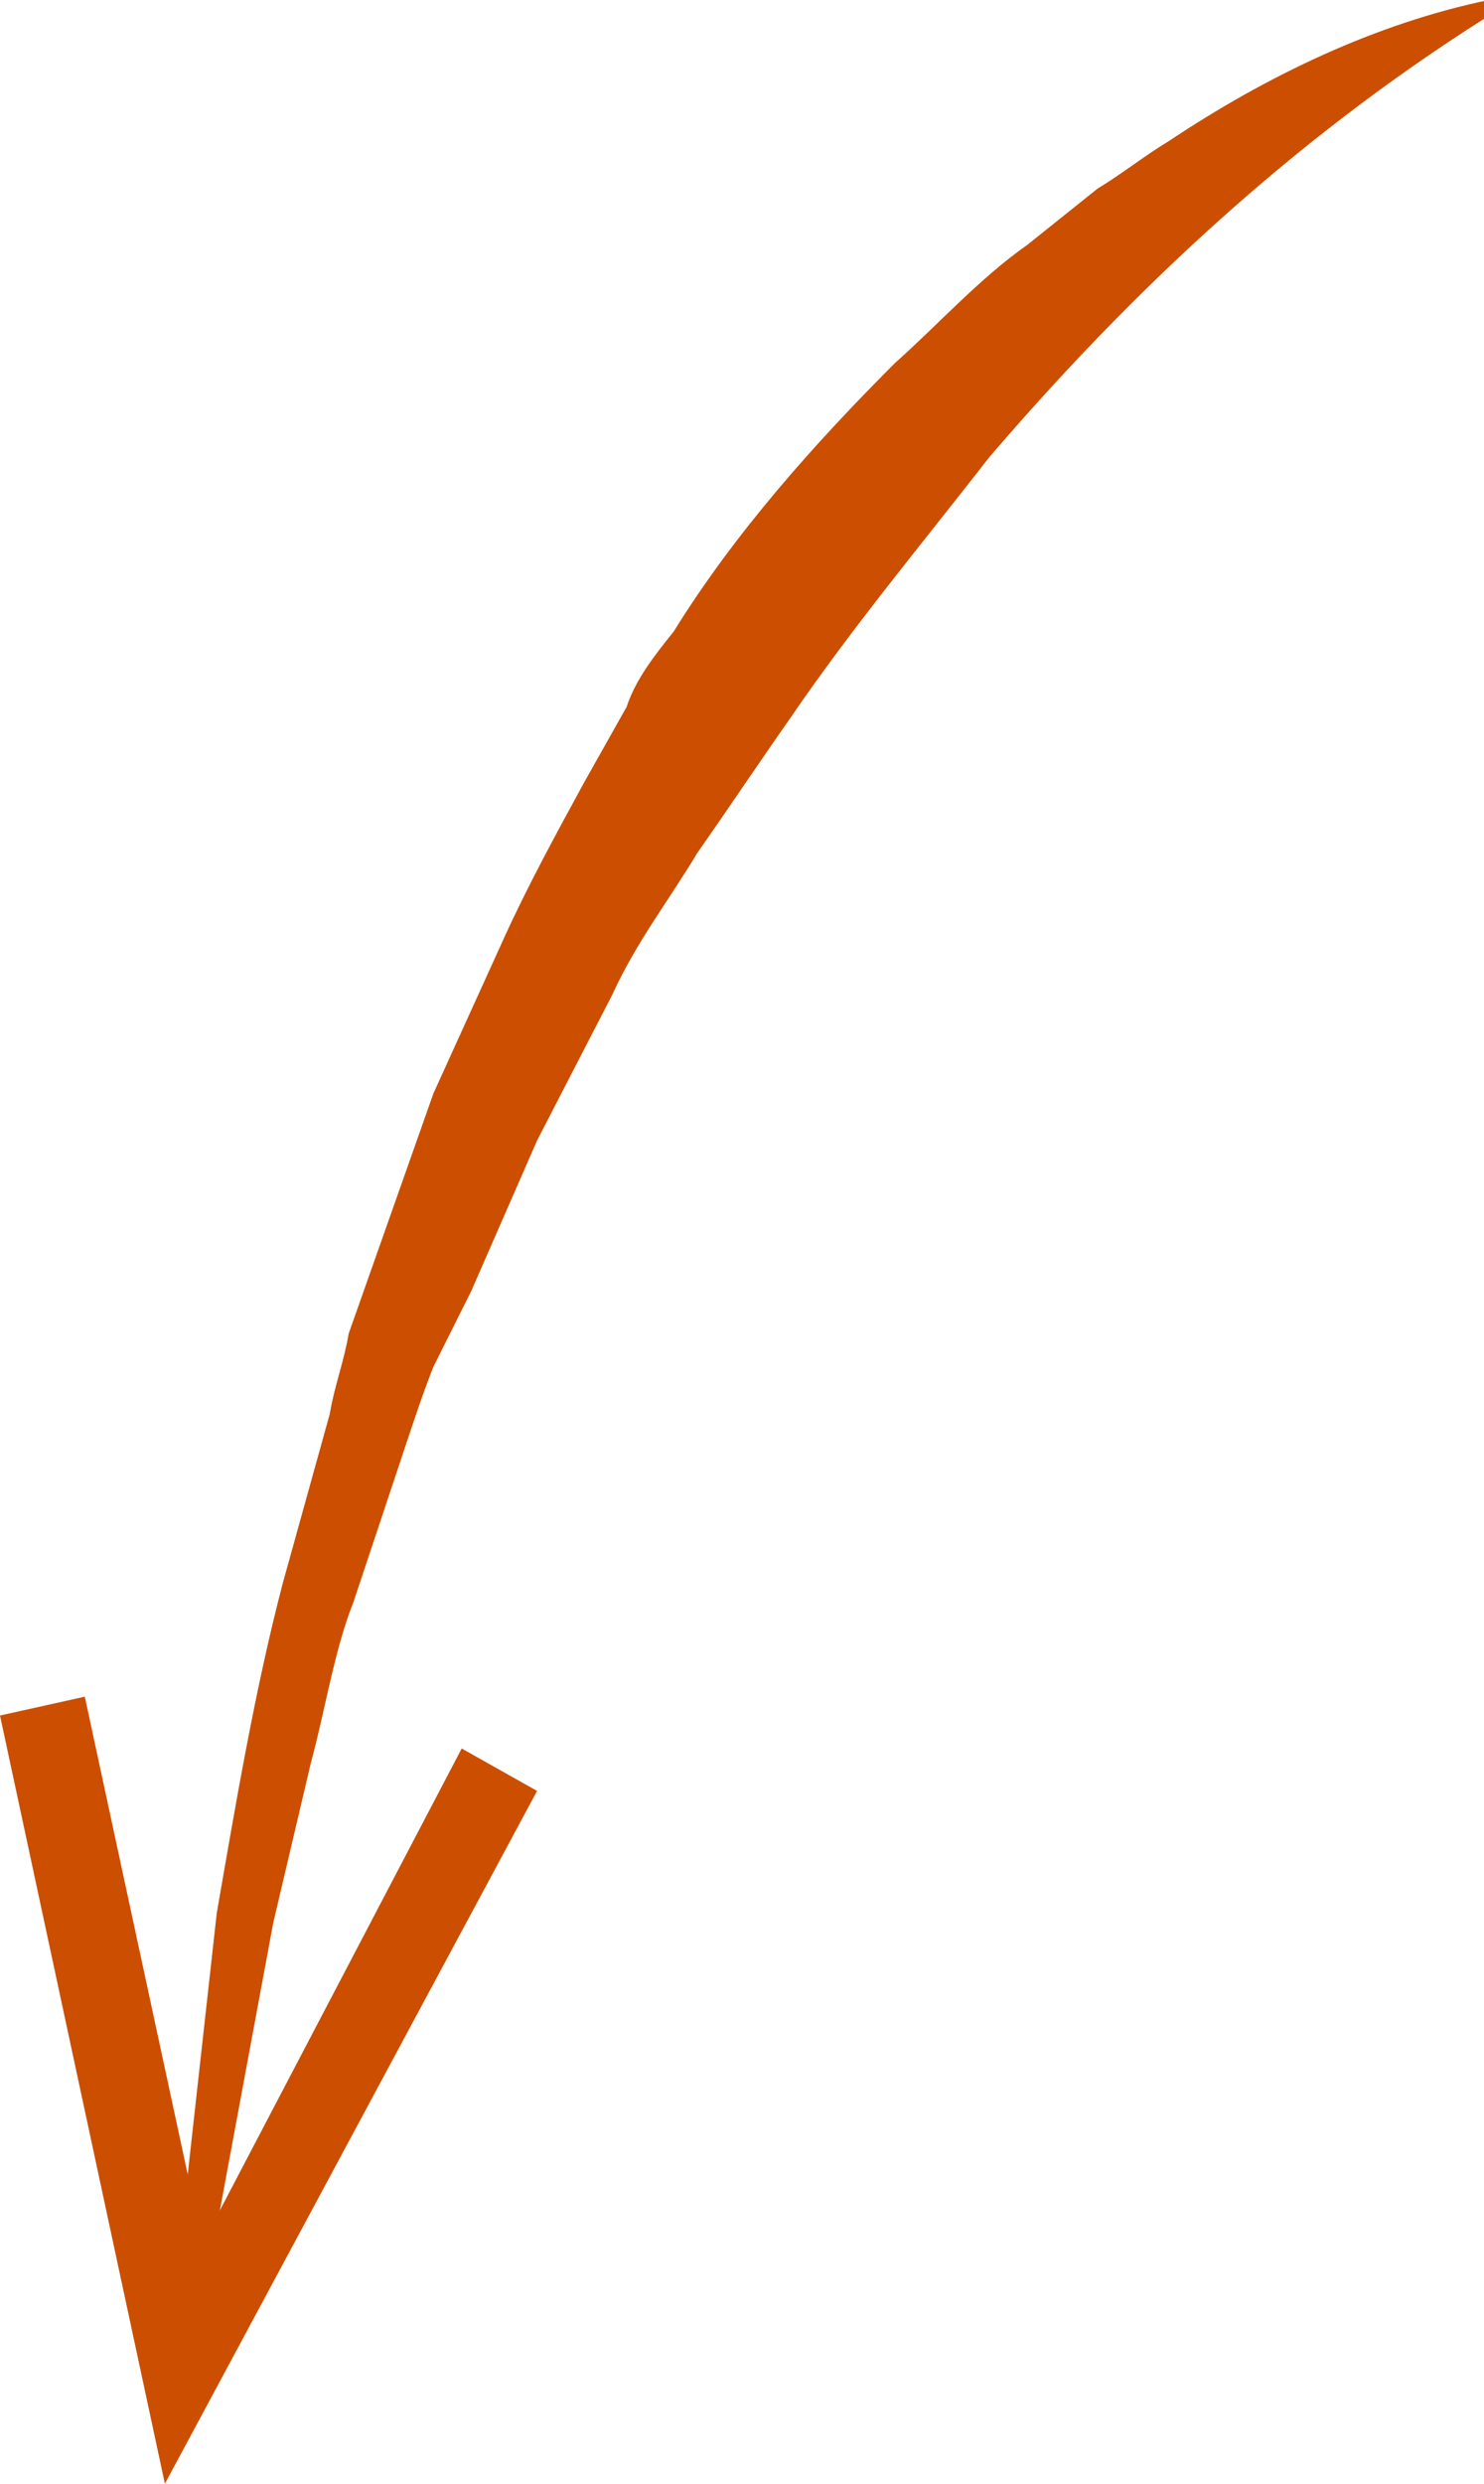
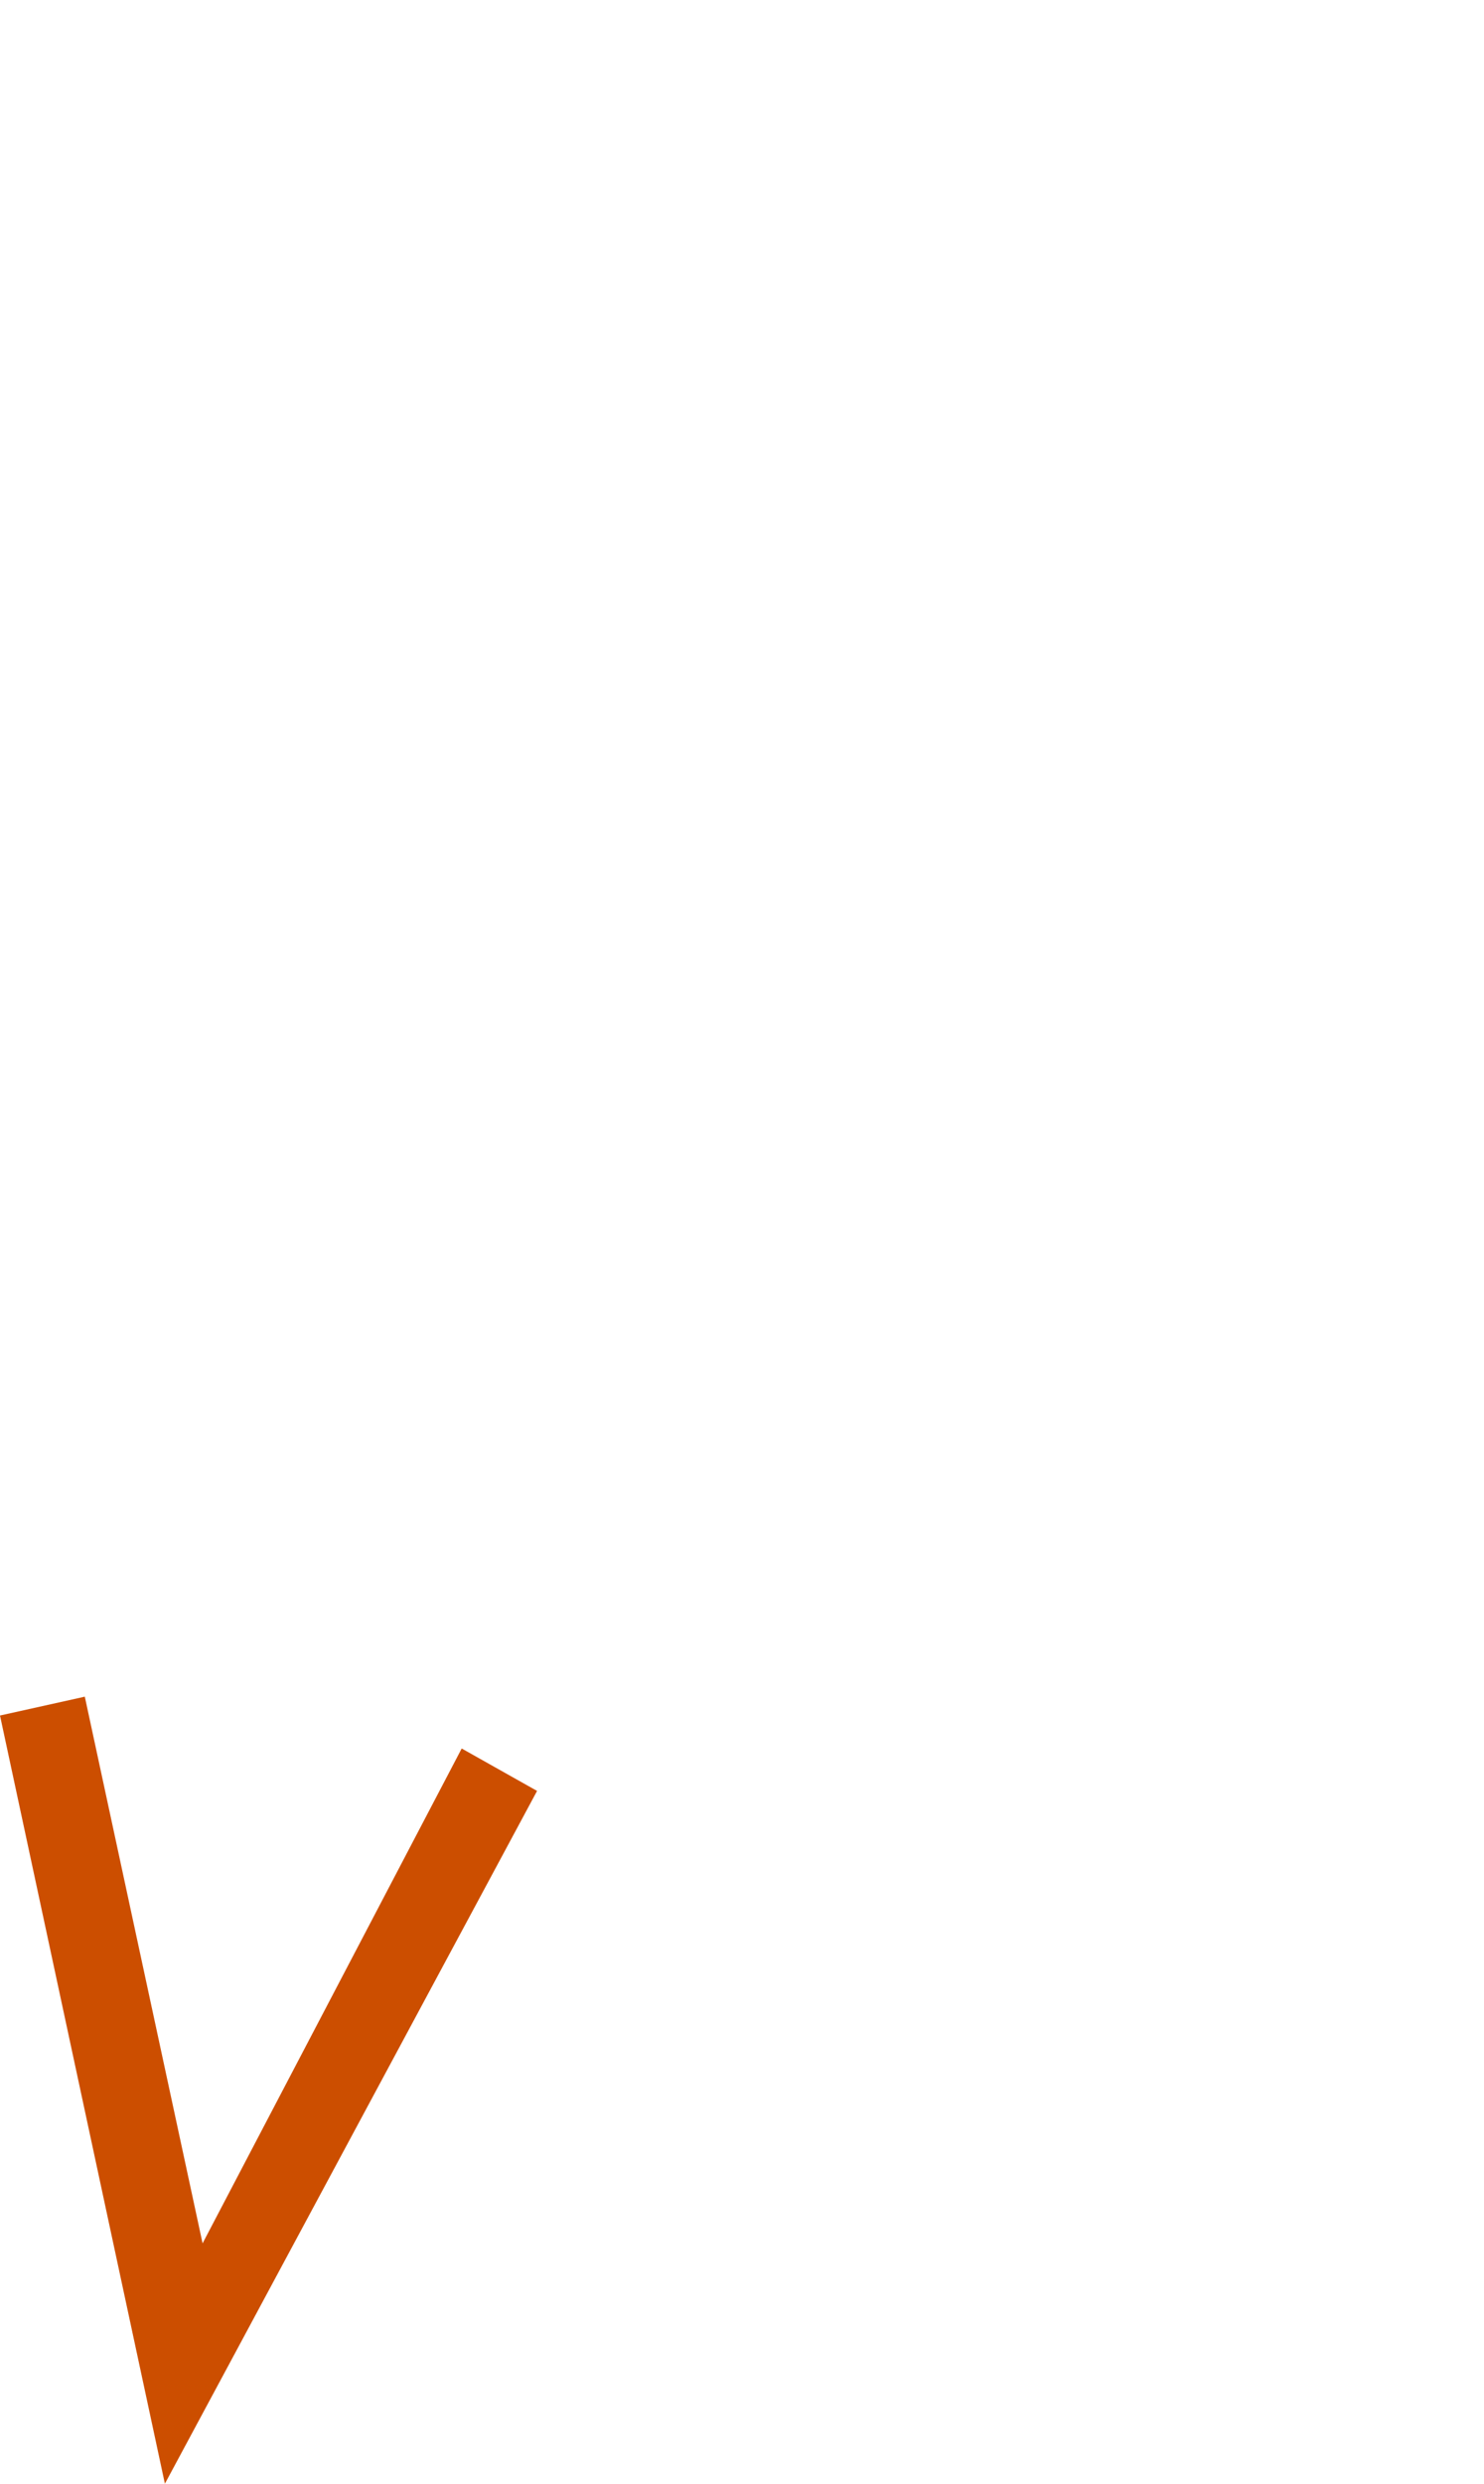
<svg xmlns="http://www.w3.org/2000/svg" version="1.1" id="Layer_1" x="0px" y="0px" viewBox="0 0 31.5 52.7" enable-background="new 0 0 31.5 52.7" xml:space="preserve">
  <g>
    <g>
-       <path fill="#CC4E00" d="M31.5,0.4C27.4,3,24,6.2,21,9.7c-1.4,1.8-2.9,3.6-4.2,5.5c-0.7,1-1.3,1.9-2,2.9c-0.6,1-1.3,1.9-1.8,3    l-1.6,3.1l-1.4,3.2L9.2,29c-0.2,0.5-0.4,1.1-0.6,1.7l-1.1,3.3c-0.4,1-0.6,2.3-0.9,3.4l-0.8,3.4l-1.3,7l-0.7,0l0.8-7.2    c0.4-2.3,0.8-4.7,1.4-7L7,30c0.1-0.6,0.3-1.1,0.4-1.7L8,26.6l1.2-3.4l1.5-3.3c0.5-1.1,1.1-2.2,1.7-3.3l0.9-1.6    c0.2-0.6,0.6-1.1,1-1.6c1.3-2.1,3-4,4.7-5.7c0.9-0.8,1.8-1.8,2.8-2.5L23.3,4c0.5-0.3,1-0.7,1.5-1c2.1-1.4,4.4-2.5,6.8-3L31.5,0.4z    " />
      <g>
        <polygon fill="#CC4E00" points="3.5,52.7 0,36.4 1.8,36 4.3,47.6 9.8,37.1 11.4,38    " />
      </g>
    </g>
  </g>
</svg>